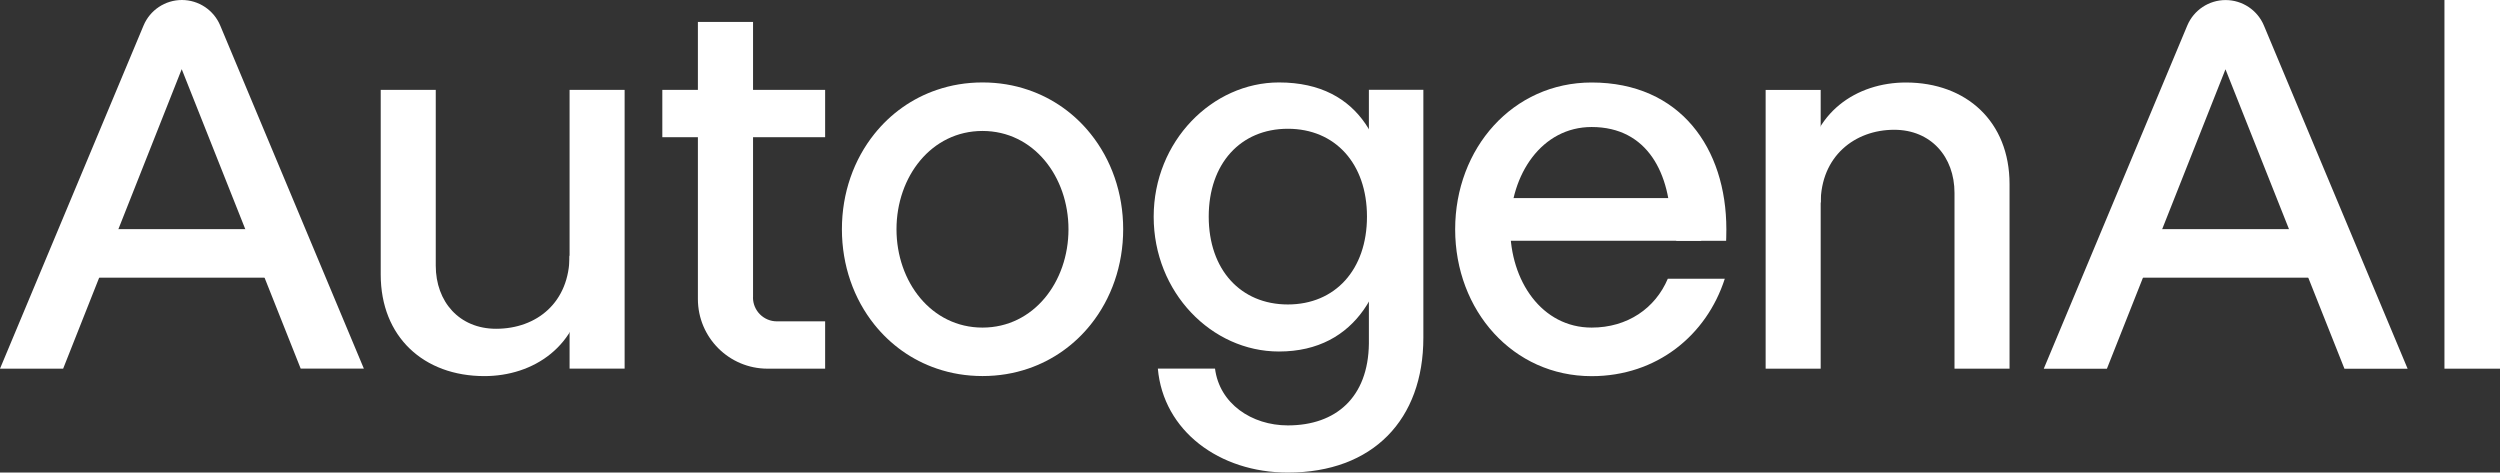
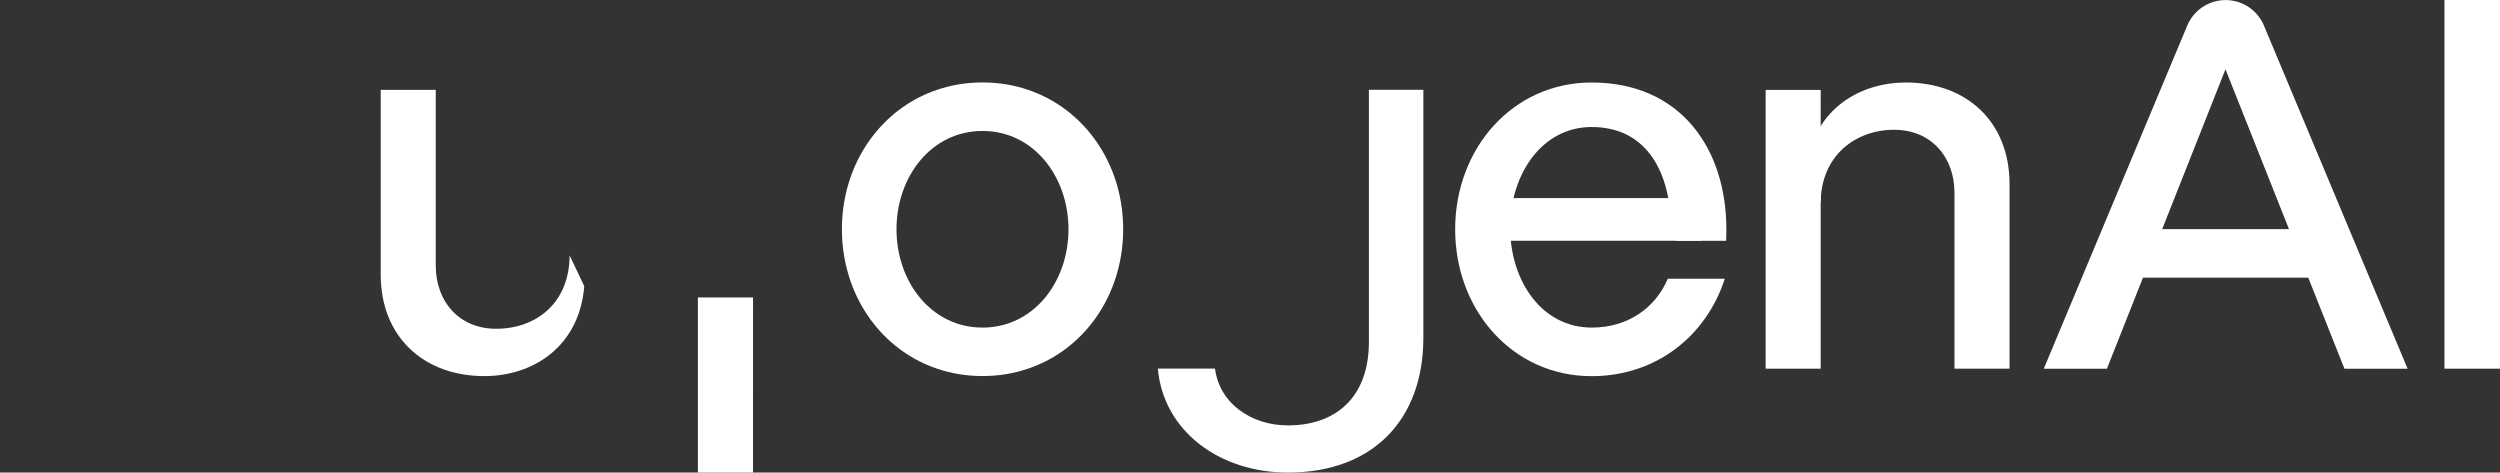
<svg xmlns="http://www.w3.org/2000/svg" id="Layer_2" data-name="Layer 2" viewBox="0 0 444.23 83.97">
  <rect x="0" y="0" width="444.23" height="83.97" fill="#333333" stroke="none" />
  <defs>
    <style>
      .cls-1 {
        fill: #fff;
      }
    </style>
  </defs>
  <g id="Layer_1-2" data-name="Layer 1">
    <g>
      <g>
-         <path class="cls-1" d="M133.81,52.86V3.9h-9.8v49.23c0,6.84,5.54,12.38,12.38,12.38h10.23v-8.41h-8.58c-2.34,0-4.24-1.9-4.24-4.24Z" />
-         <rect class="cls-1" x="117.69" y="15.97" width="28.93" height="8.41" />
+         <path class="cls-1" d="M133.81,52.86h-9.8v49.23c0,6.84,5.54,12.38,12.38,12.38h10.23v-8.41h-8.58c-2.34,0-4.24-1.9-4.24-4.24Z" />
      </g>
      <g>
        <path class="cls-1" d="M103.82,50.85c-.87,10.75-9.1,15.98-17.75,15.98-10.77,0-18.42-6.96-18.42-18.05V15.97s9.78,0,9.78,0v31.22c0,6.46,4.21,11.23,10.72,11.23,7.22,0,13.06-4.68,13.06-13.05l2.61,5.48Z" />
-         <rect class="cls-1" x="101.21" y="15.97" width="9.78" height="49.53" />
      </g>
      <path class="cls-1" d="M193.81,23.8c-2.86-3.58-6.66-6.32-11.11-7.83-2.51-.86-5.23-1.32-8.11-1.32s-5.6.46-8.11,1.32c-4.45,1.51-8.25,4.25-11.11,7.83-3.65,4.56-5.77,10.47-5.77,16.93s2.12,12.38,5.76,16.93c2.86,3.58,6.66,6.33,11.12,7.84,2.51.86,5.23,1.32,8.11,1.32s5.6-.46,8.11-1.32c4.45-1.51,8.26-4.26,11.12-7.84,3.64-4.55,5.76-10.47,5.76-16.93s-2.12-12.38-5.77-16.93ZM159.3,40.74c0-9.35,6.19-17.47,15.28-17.47s15.28,8.12,15.28,17.47-6.19,17.47-15.28,17.47-15.28-8.13-15.28-17.47Z" />
      <rect class="cls-1" x="434.36" y="0" width="9.87" height="65.51" />
-       <polygon class="cls-1" points="51.61 49.34 13.05 49.34 17.22 40.72 47.44 40.72 51.61 49.34" />
      <g>
        <path class="cls-1" d="M296.36,49.52c-2.23,5.26-7.16,8.69-13.54,8.69-8.82,0-14.47-8.25-14.47-17.76s5.65-17.88,14.47-17.88c9.99,0,14.07,8.37,14.07,17.88,0,.68.64,1.33.99,2.34h8.84s.04-.91.04-2.04c0-14.41-8.19-26.09-23.94-26.09-14.01,0-24.25,11.68-24.25,26.09s10.24,26.09,24.25,26.09c11.54,0,20.41-7.22,23.66-17.31h-10.12Z" />
        <rect class="cls-1" x="266.76" y="35.2" width="35.53" height="7.58" />
      </g>
      <g>
        <path class="cls-1" d="M320.91,30.64c.87-10.75,9.1-15.98,17.75-15.98,10.77,0,18.42,6.96,18.42,18.05v32.8h-9.78v-31.22c0-6.46-4.21-11.23-10.72-11.23-6.96,0-13.06,4.68-13.06,13.05l-2.61-5.48Z" />
        <rect class="cls-1" x="313.74" y="15.98" width="9.78" height="49.53" />
      </g>
-       <path class="cls-1" d="M227.26,14.65c-11.83,0-22.26,10.43-22.26,23.86s10.28,23.95,22.26,23.95c13.99,0,19.59-11.72,19.59-23.95s-4.73-23.86-19.59-23.86ZM228.84,54.1c-8.4,0-14.06-6.19-14.06-15.61s5.66-15.61,14.06-15.61,14.06,6.18,14.06,15.61-5.66,15.61-14.06,15.61" />
-       <path class="cls-1" d="M64.66,65.51L39.13,4.53c-1.15-2.75-3.84-4.53-6.81-4.53s-5.66,1.79-6.81,4.53L0,65.51h11.22L32.29,12.29l21.14,53.21h11.22Z" />
      <path class="cls-1" d="M243.24,15.96v45.11c-.12,9.51-5.83,14.52-14.4,14.52-6.44,0-12.15-3.87-12.94-10.09h-10.16c.97,11.03,10.88,18.47,23.1,18.47,15.17,0,24.08-9.45,24.08-23.95V15.96h-9.69Z" />
      <polygon class="cls-1" points="414.76 49.34 376.2 49.34 380.37 40.72 410.59 40.72 414.76 49.34" />
      <path class="cls-1" d="M427.81,65.51l-25.53-60.97c-1.15-2.75-3.84-4.53-6.81-4.53s-5.66,1.79-6.81,4.53l-25.5,60.98h11.22l21.07-53.21,21.14,53.21h11.22Z" />
    </g>
  </g>
</svg>